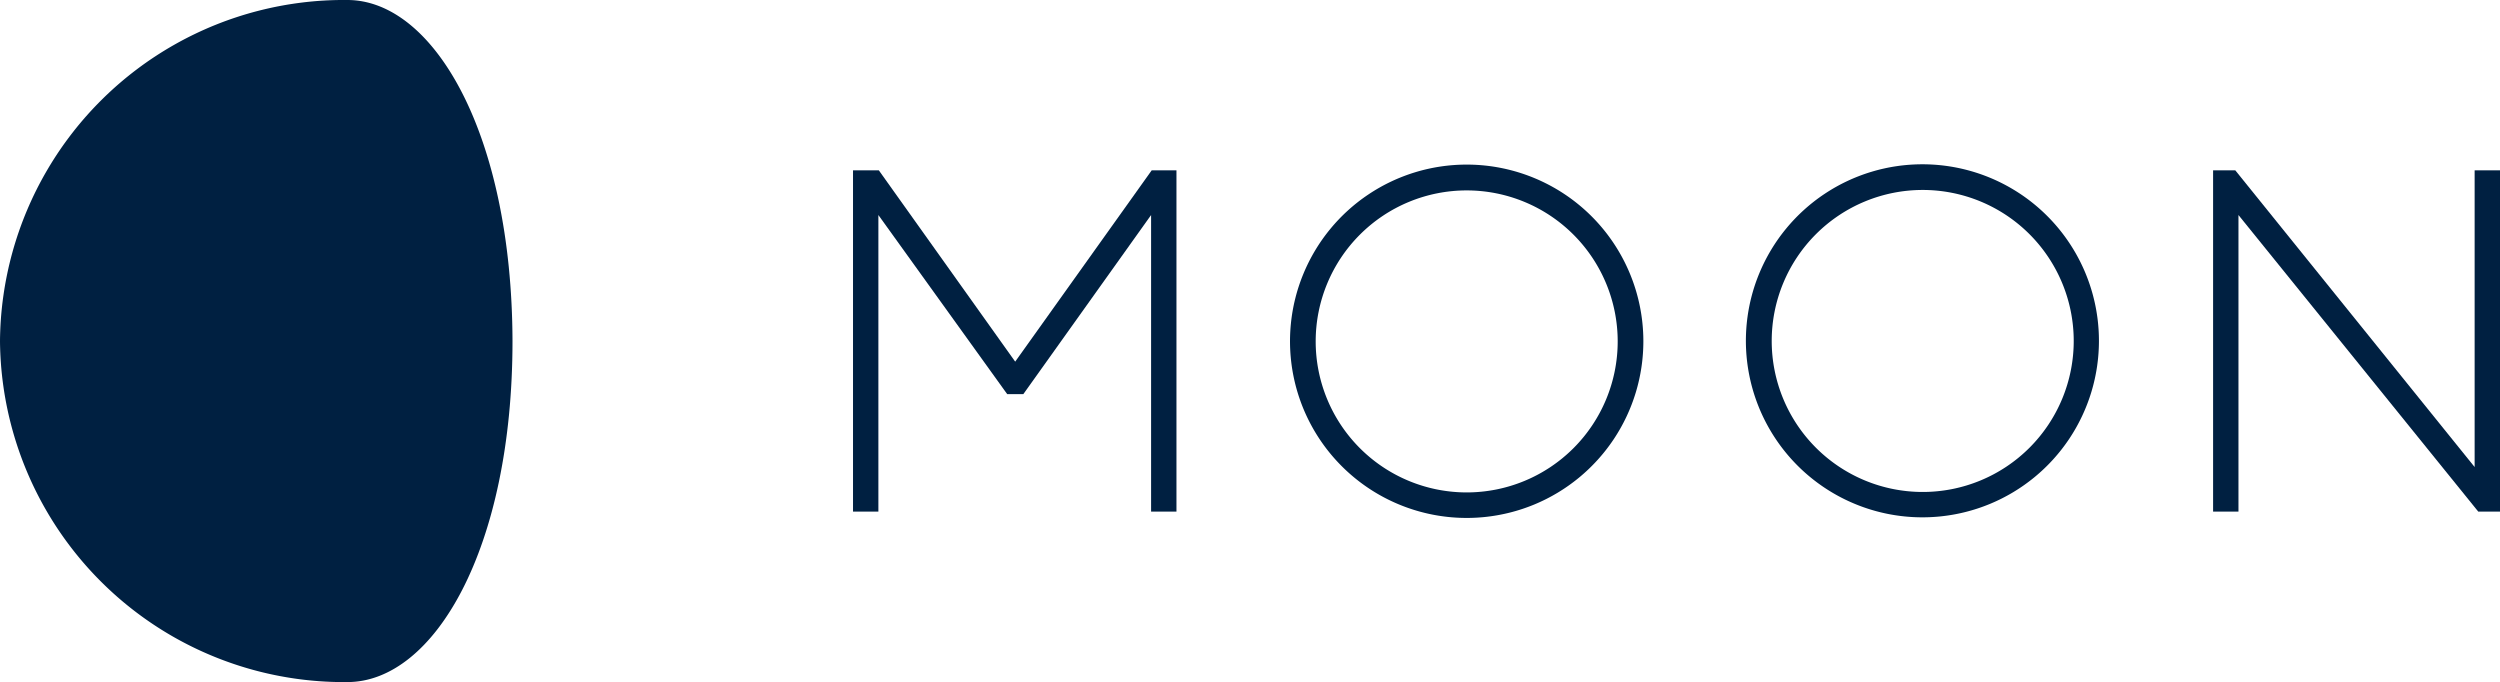
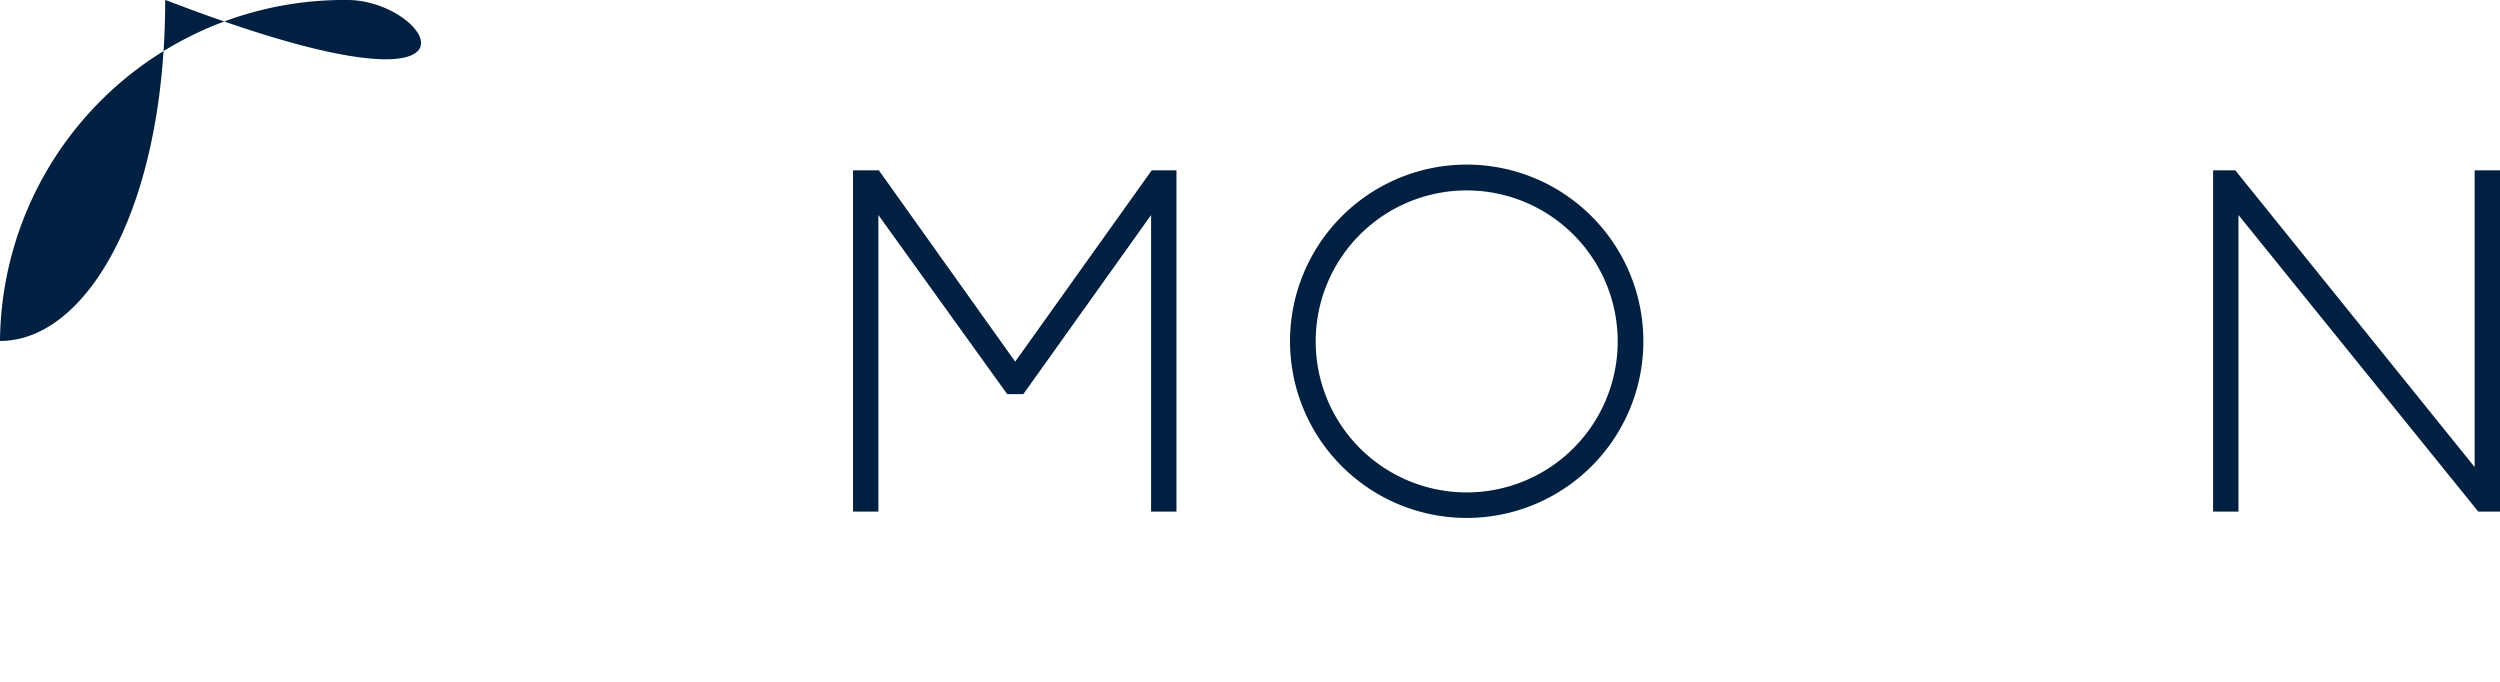
<svg xmlns="http://www.w3.org/2000/svg" viewBox="0 0 165.56 45.17">
  <defs>
    <style>.cls-1{fill:#002041;}</style>
  </defs>
  <g id="Layer_2" data-name="Layer 2">
    <g id="Layer_1-2" data-name="Layer 1">
      <polygon class="cls-1" points="56.49 11.28 58.2 11.28 67.23 23.95 76.27 11.28 77.91 11.28 77.91 33.88 76.23 33.88 76.23 14.24 67.77 26.1 66.7 26.1 58.17 14.24 58.17 33.88 56.49 33.88 56.49 11.28 56.49 11.28" />
      <polygon class="cls-1" points="146.56 11.28 148.03 11.28 163.88 30.93 163.88 11.28 165.56 11.28 165.56 33.88 164.12 33.88 148.24 14.24 148.24 33.88 146.56 33.88 146.56 11.28 146.56 11.28" />
-       <path class="cls-1" d="M127.33,32.58a10,10,0,1,1,10-10,10,10,0,0,1-10,10Zm0-21.7A11.69,11.69,0,1,0,139,22.57a11.69,11.69,0,0,0-11.7-11.69Z" />
      <path class="cls-1" d="M97.13,32.61a10,10,0,1,1,10-10,10,10,0,0,1-10,10Zm0-21.71a11.7,11.7,0,1,0,11.7,11.69A11.7,11.7,0,0,0,97.13,10.9Z" />
-       <path class="cls-1" d="M0,22.58A22.78,22.78,0,0,0,23,45.17c5.75,0,10.94-8.84,10.94-22.59v0C33.9,8.84,28.71,0,23,0A22.78,22.78,0,0,0,0,22.6v0Z" />
+       <path class="cls-1" d="M0,22.58c5.75,0,10.94-8.84,10.94-22.59v0C33.9,8.84,28.71,0,23,0A22.78,22.78,0,0,0,0,22.6v0Z" />
    </g>
  </g>
</svg>